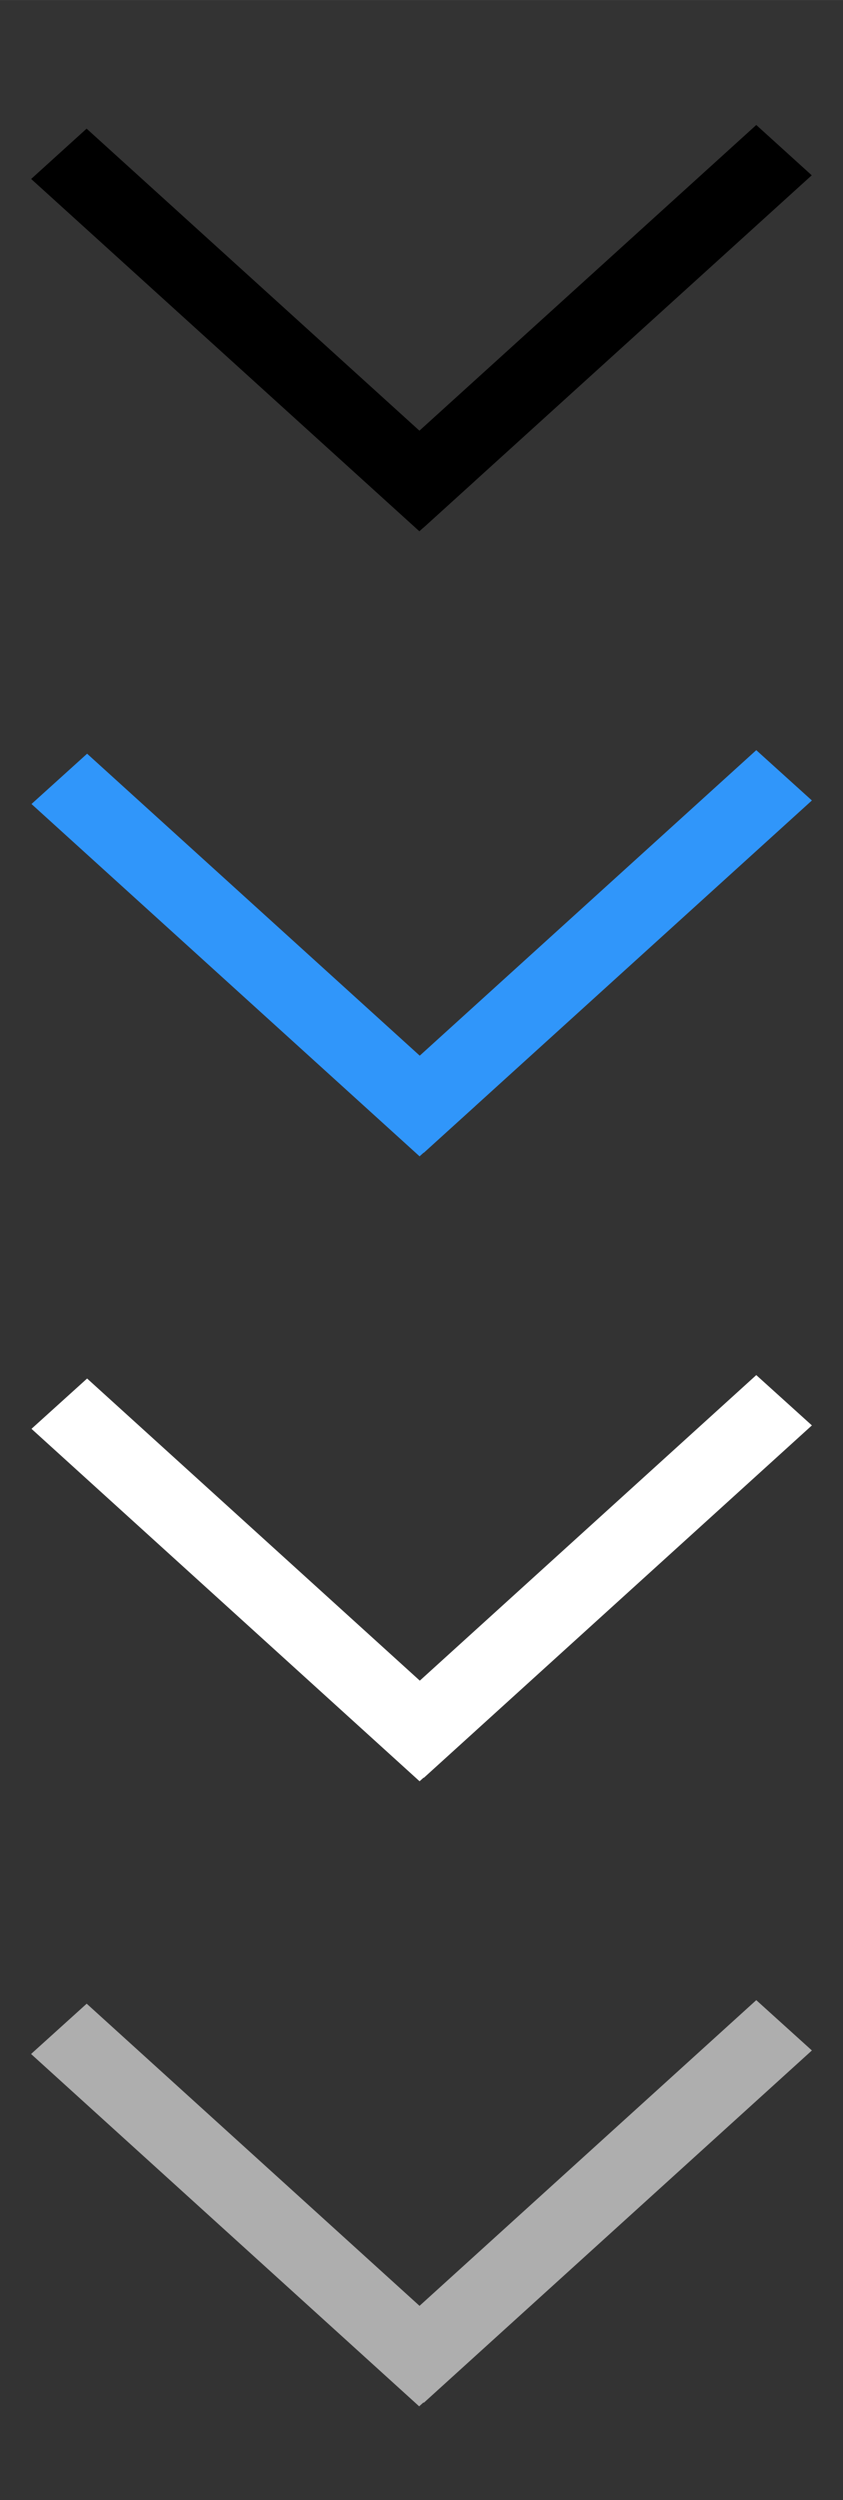
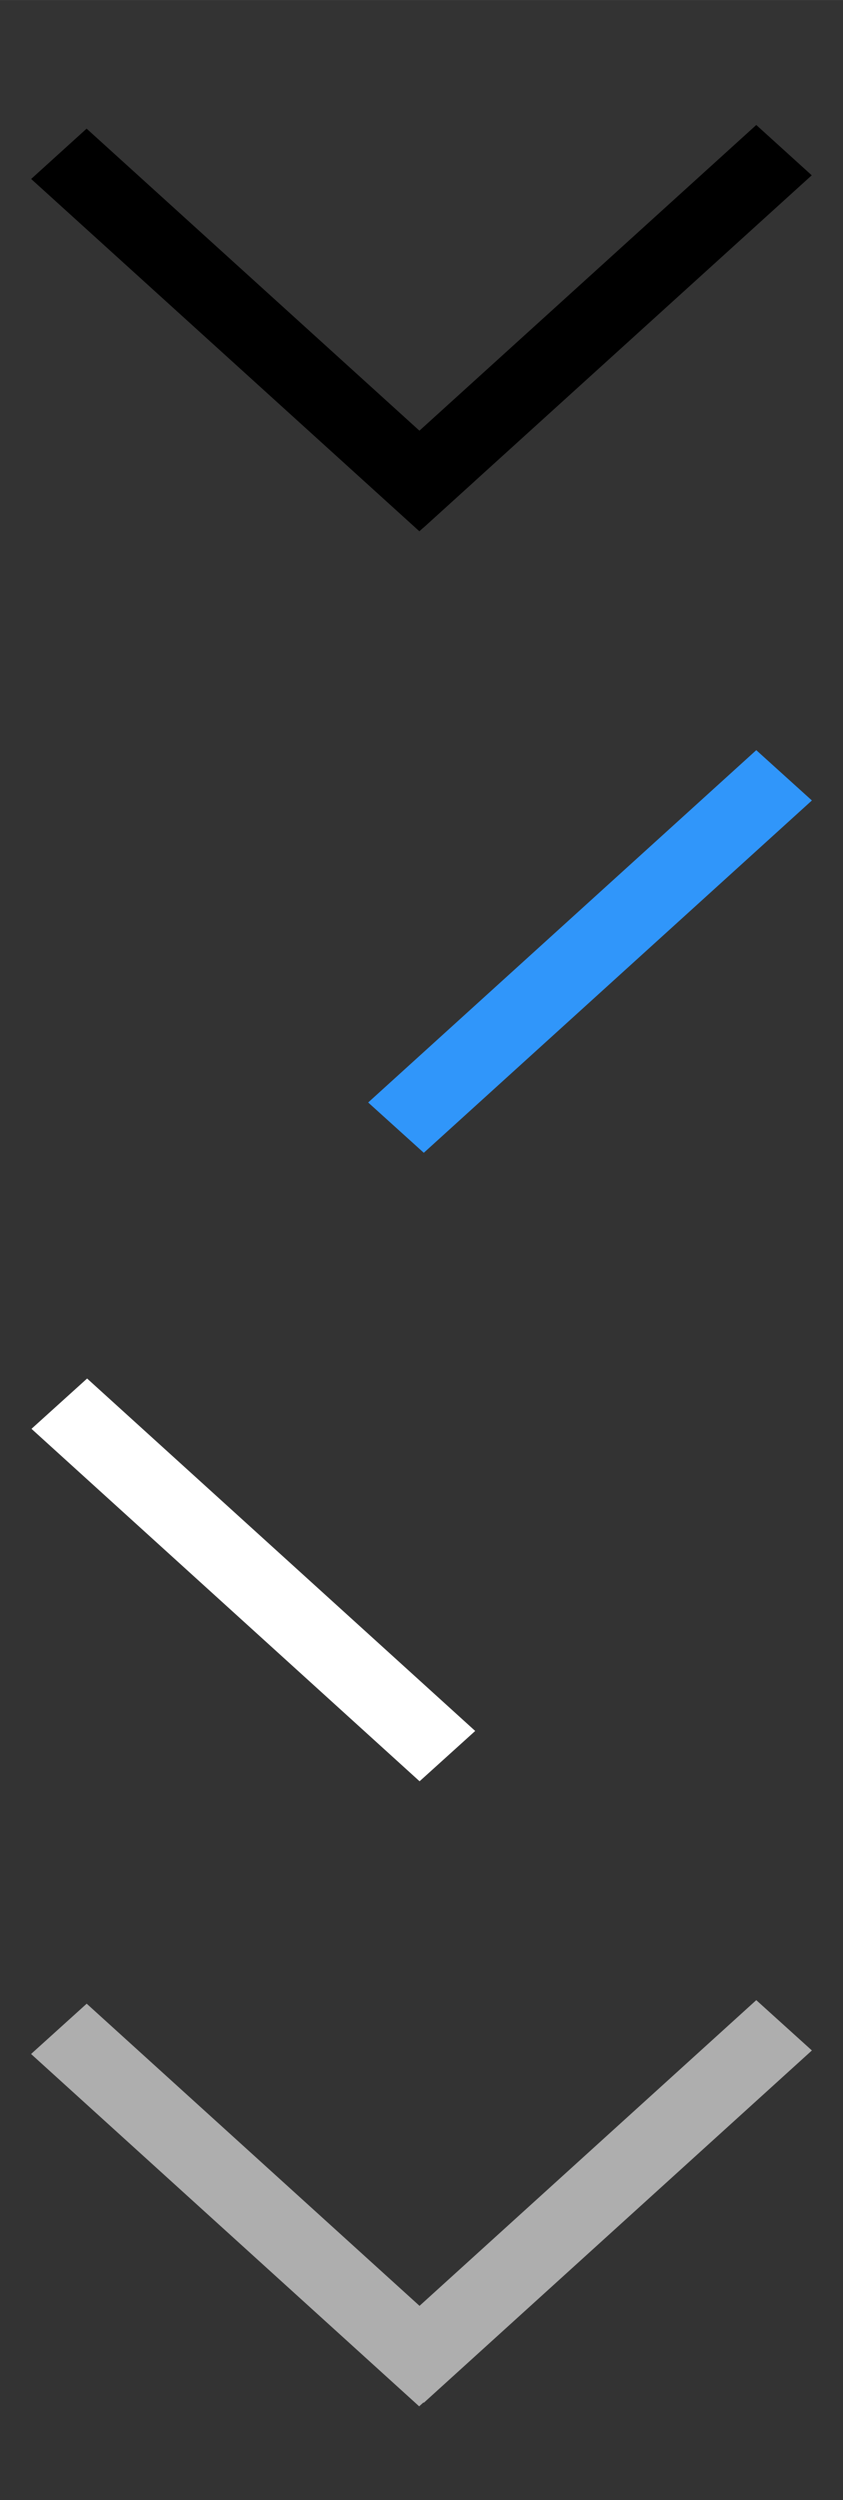
<svg xmlns="http://www.w3.org/2000/svg" id="bitmap:27-32" width="27" height="80" version="1.1" viewBox="0 0 7.144 21.167">
  <rect x="0" y="0" width="7.144" height="21.167" fill="#333333" stroke="none" />
  <g stroke-width=".265">
-     <path d="m0-1.852h6.35v6.35h-6.35z" fill="none" />
    <g stroke-width=".265">
      <path d="m0 3.704h6.35v6.35h-6.35z" fill="none" />
      <path d="m0.264 1.515 3.29 2.983 0.47-0.426-3.29-2.983z" />
      <path d="m6.409 1.058-3.29 2.983 0.47 0.426 3.29-2.983z" />
    </g>
  </g>
  <g transform="matrix(3.571 0 0 1 .224 1.569)">
    <g transform="translate(.087 .019)" stroke-width=".082">
-       <path d="m-0.075 5.219 0.921 2.983 0.132-0.426-0.921-2.983z" fill="#3096fa" />
      <path d="m1.645 4.763-0.921 2.983 0.132 0.426 0.921-2.983z" fill="#3096fa" />
      <path d="m-0.075 10.509 0.921 2.984 0.132-0.426-0.921-2.984z" fill="#fff" />
-       <path d="m1.645 10.054-0.921 2.984 0.132 0.426 0.921-2.984z" fill="#fff" />
    </g>
    <path d="m0.011 15.821 0.921 2.983 0.132-0.426-0.921-2.983z" fill="#aeaeae" stroke-width=".495" />
    <path d="m1.732 15.365-0.921 2.983 0.132 0.426 0.921-2.983z" fill="#aeaeae" stroke-width=".495" />
  </g>
</svg>